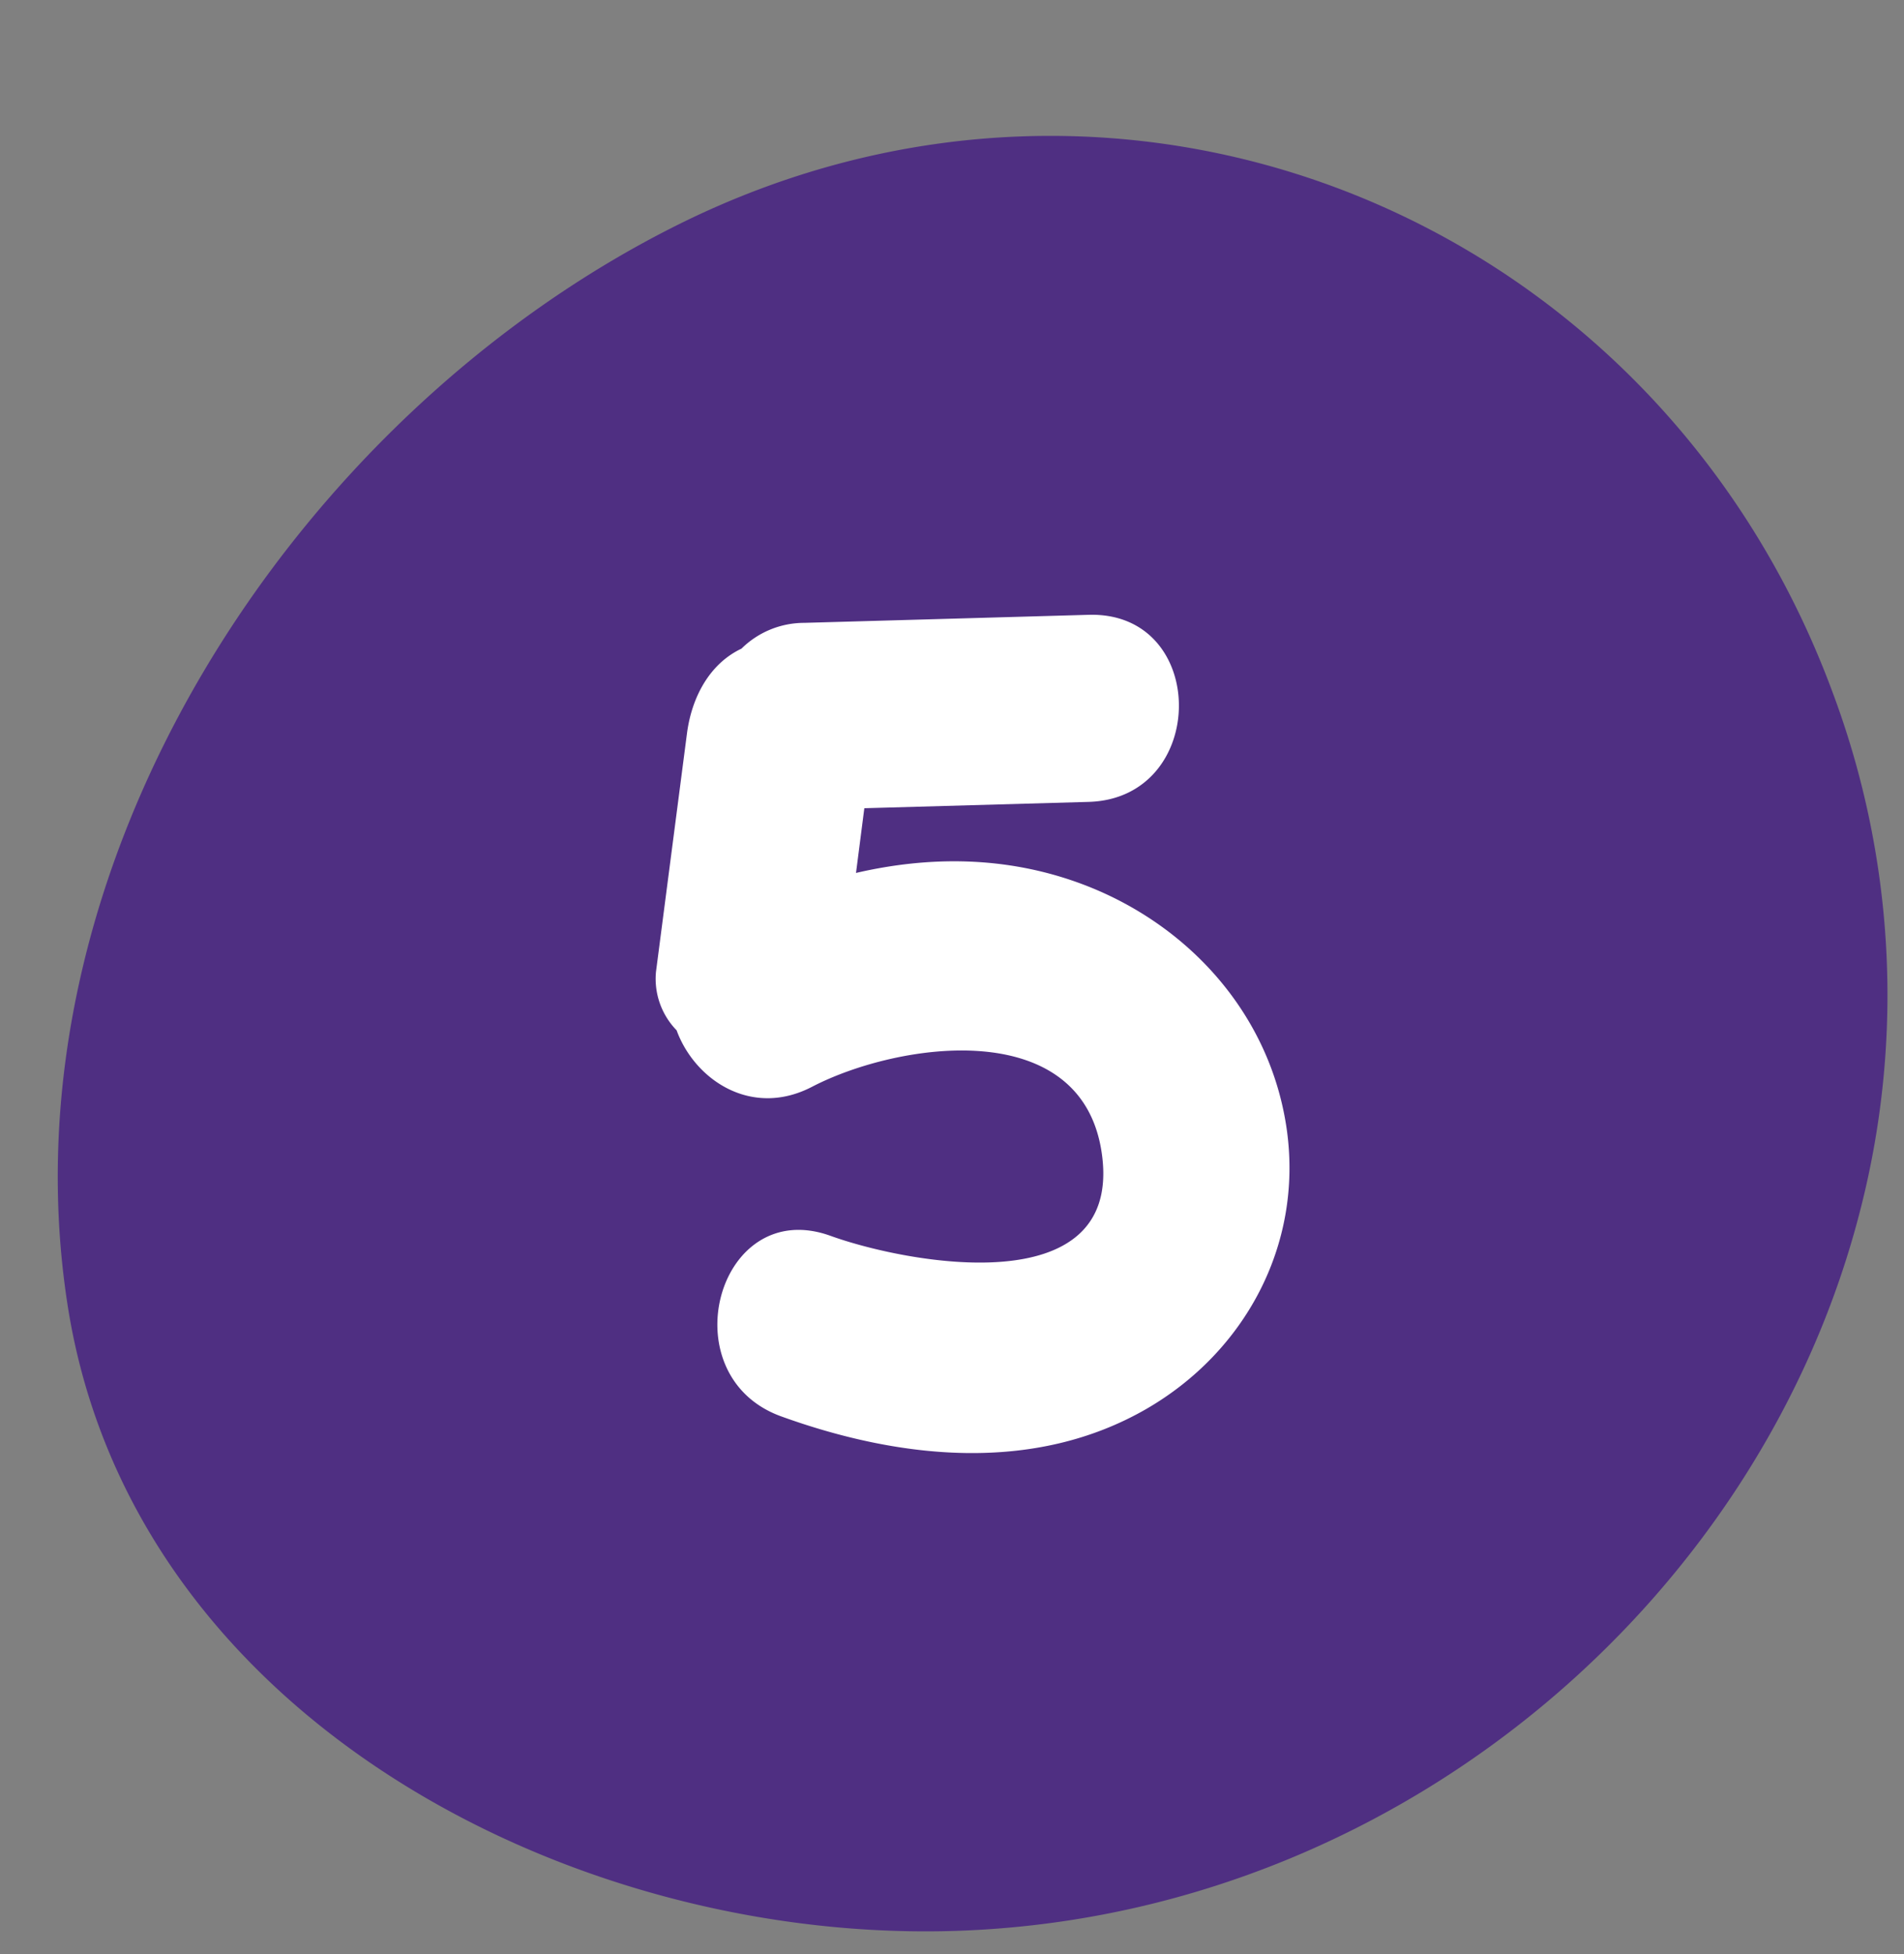
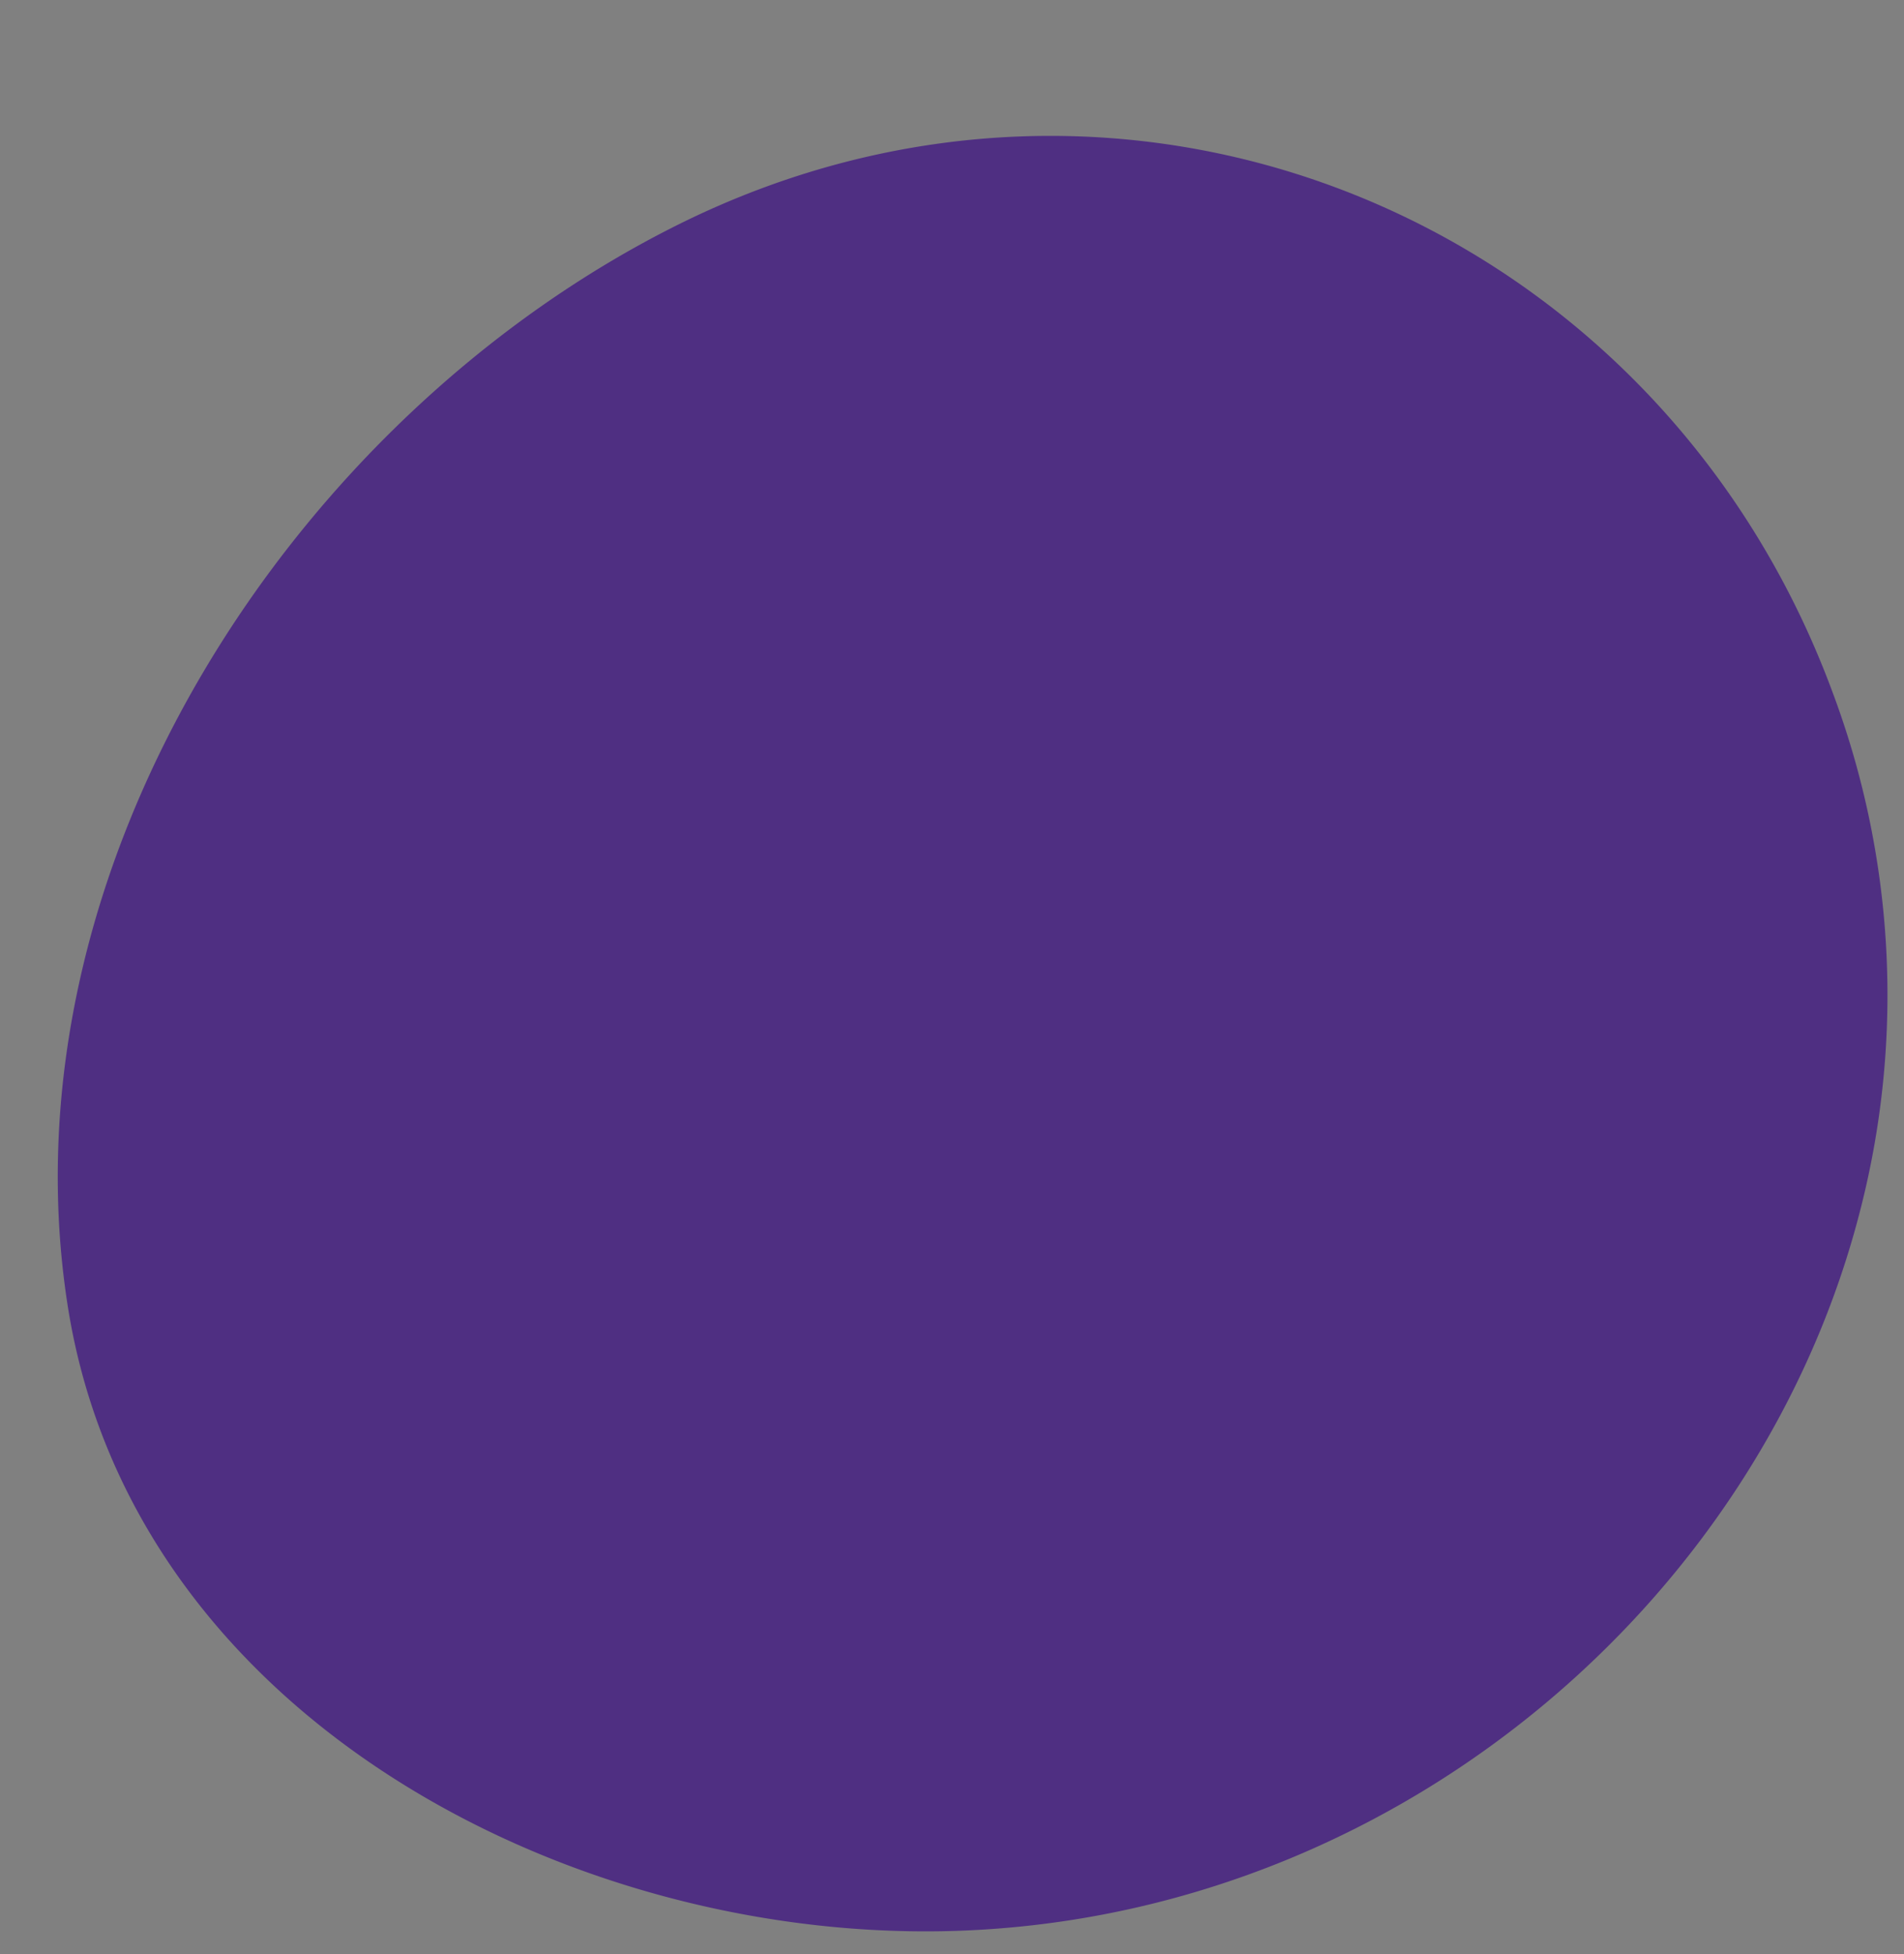
<svg xmlns="http://www.w3.org/2000/svg" fill="#000000" height="284.1" preserveAspectRatio="xMidYMid meet" version="1" viewBox="-8.4 -19.8 276.9 284.1" width="276.9" zoomAndPan="magnify">
  <rect x="-8.4" y="-19.8" width="276.9" height="284.1" fill="#808080" stroke="none" />
  <g data-name="Layer 2">
    <g data-name="Layer 1">
      <g id="change1_1">
        <path d="M262.24,155.75c-14.16,56.2-65.8,101.2-127.64,105C77.52,264.32,10.84,231,1.41,169.82c-9.82-63.68,32.93-129.17,88.89-157,65.61-32.58,142.31-.86,167.8,68A125.45,125.45,0,0,1,262.24,155.75Z" fill="#4f2f82" />
      </g>
      <g id="change2_1">
-         <path d="M178.77,144.67c-2.3-16.92-14.37-30.29-30.18-36.07-10.77-3.93-21.83-3.95-32.5-1.48l1.21-9.41,32.62-.92c17.47-.5,17.54-27.7,0-27.2l-41.37,1.17a13,13,0,0,0-9.12,3.75c-4.59,2.17-7.24,7-7.93,12.38L87,121.5A10.73,10.73,0,0,0,90,130c2.62,7.18,10.87,12.8,19.7,8.21,12.58-6.53,39.61-10.55,42.19,10.1,2.7,21.55-28.62,15.5-39.46,11.59-16.49-6-23.59,20.31-7.23,26.23,17.15,6.2,36.76,8.39,53.19-1.12C172.69,176.7,181,161.25,178.77,144.67Z" fill="#ffffff" />
-       </g>
+         </g>
    </g>
  </g>
</svg>